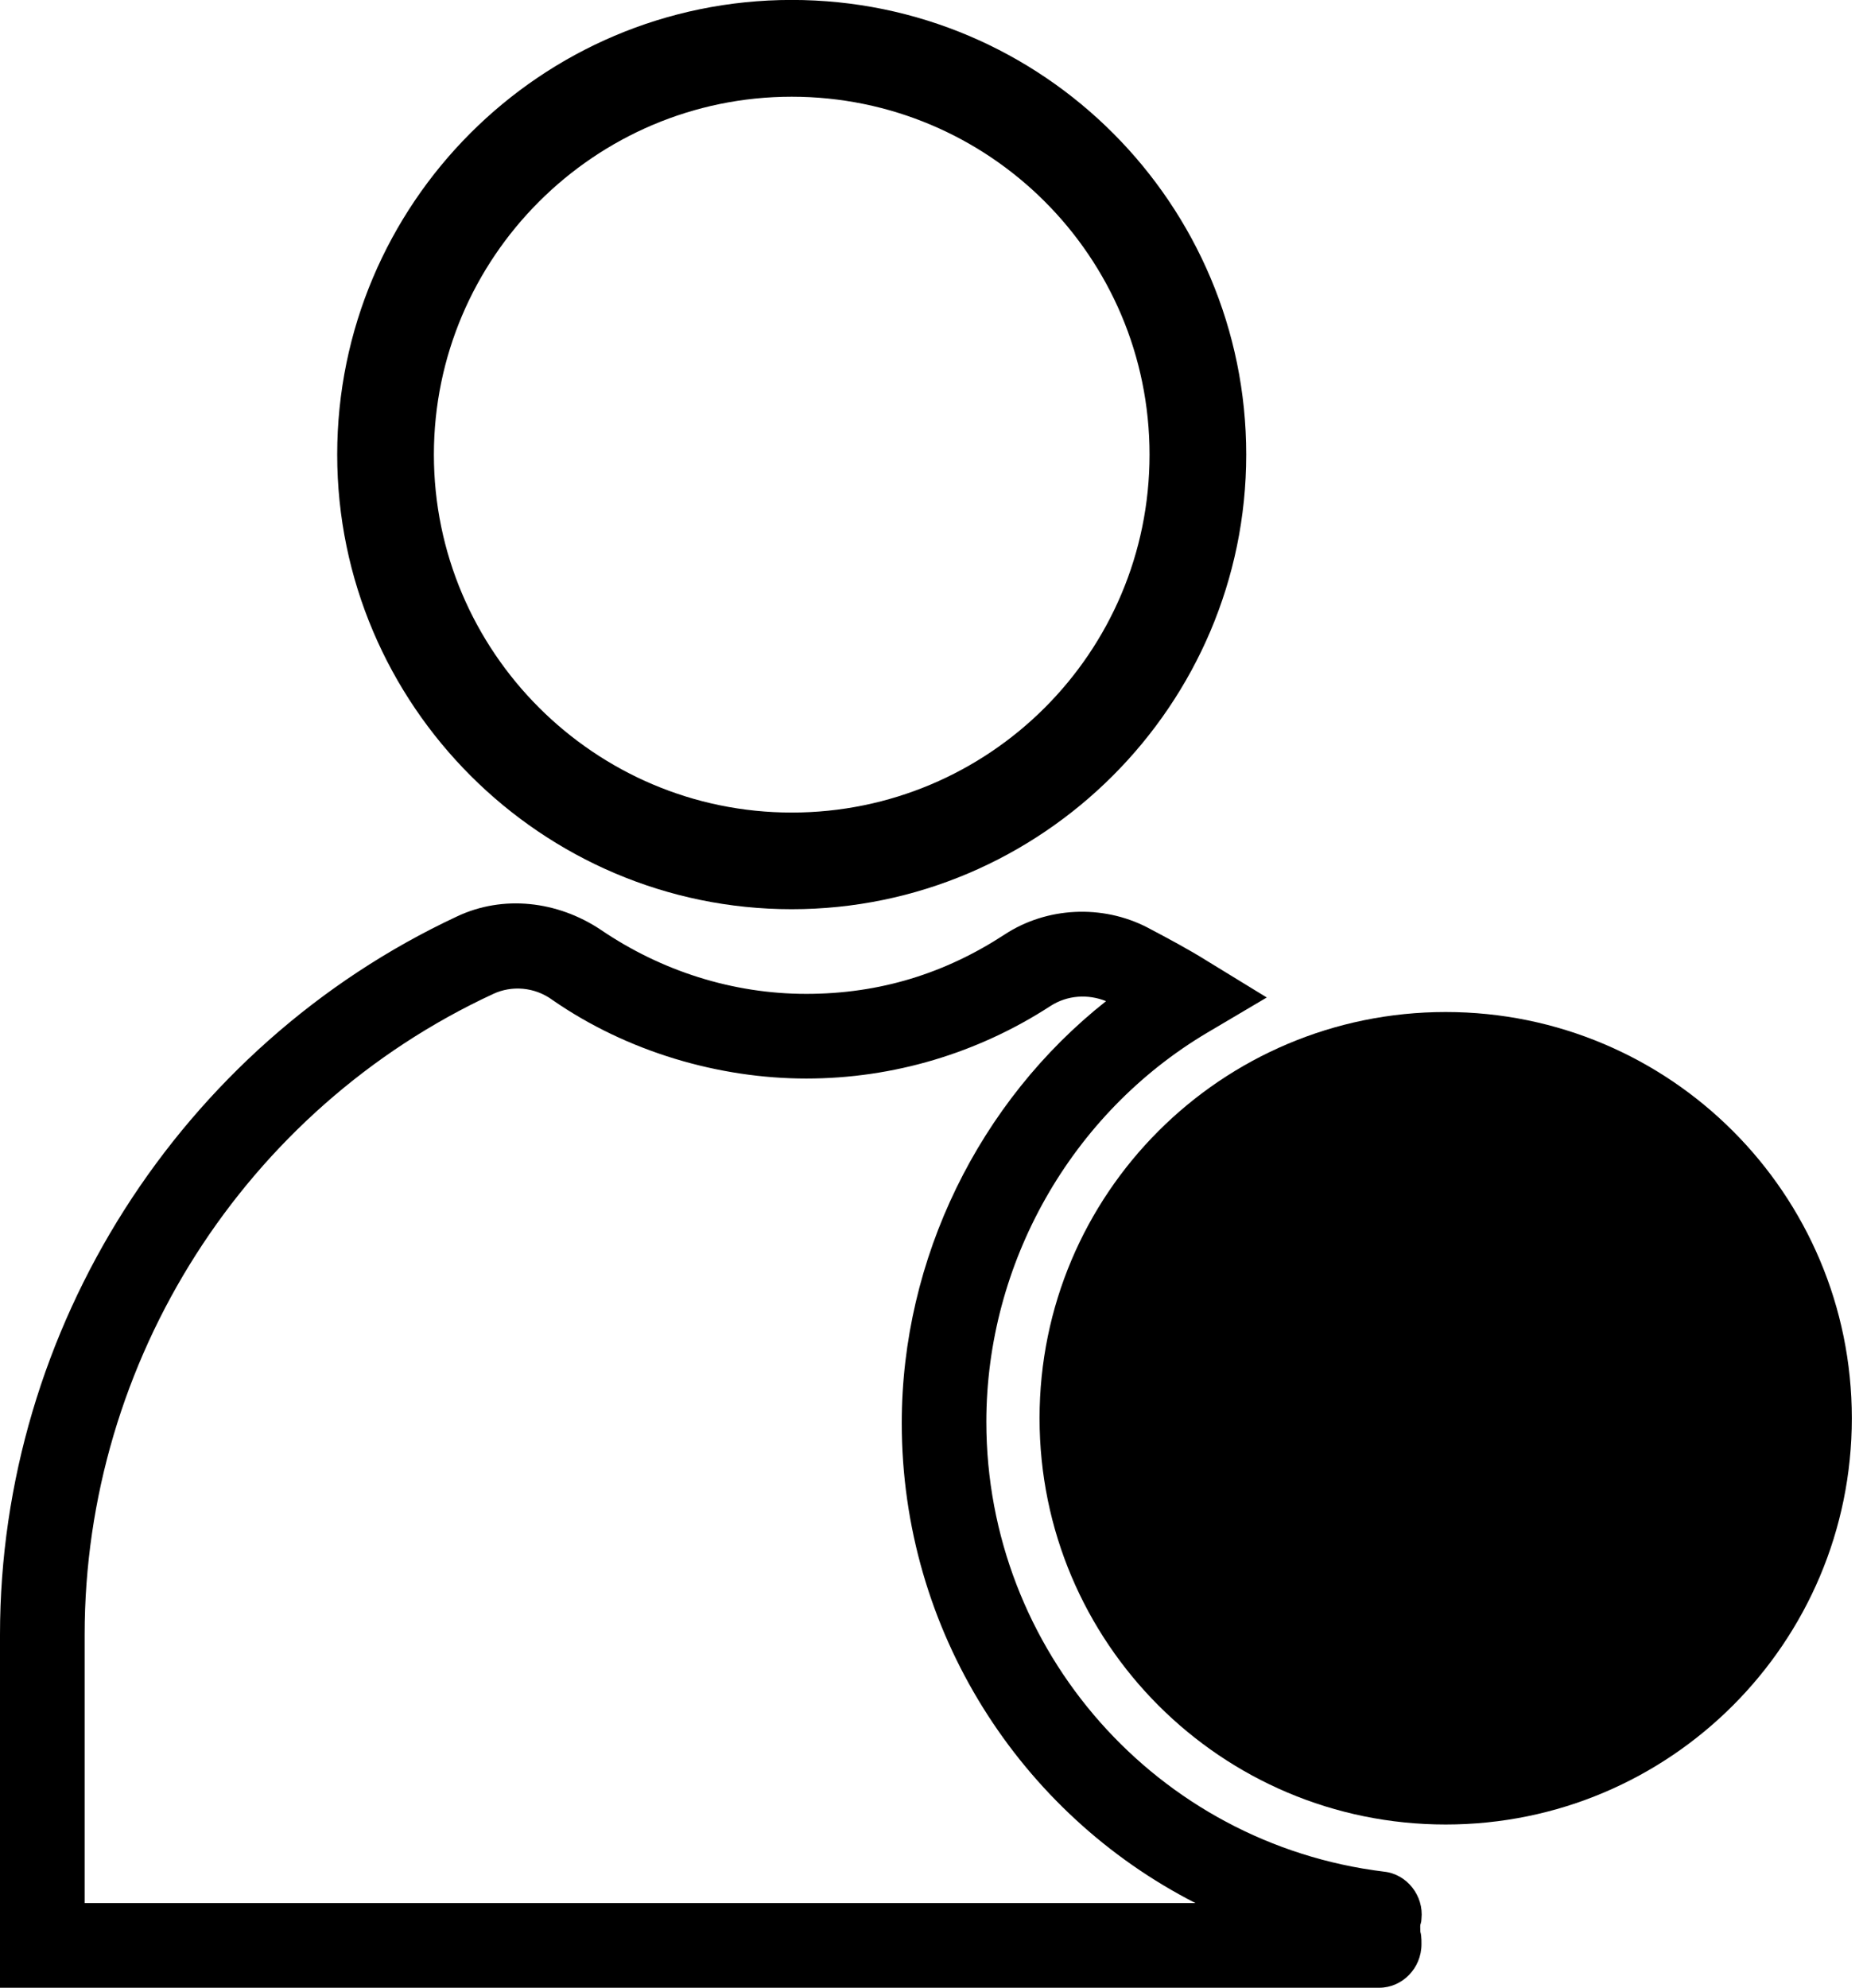
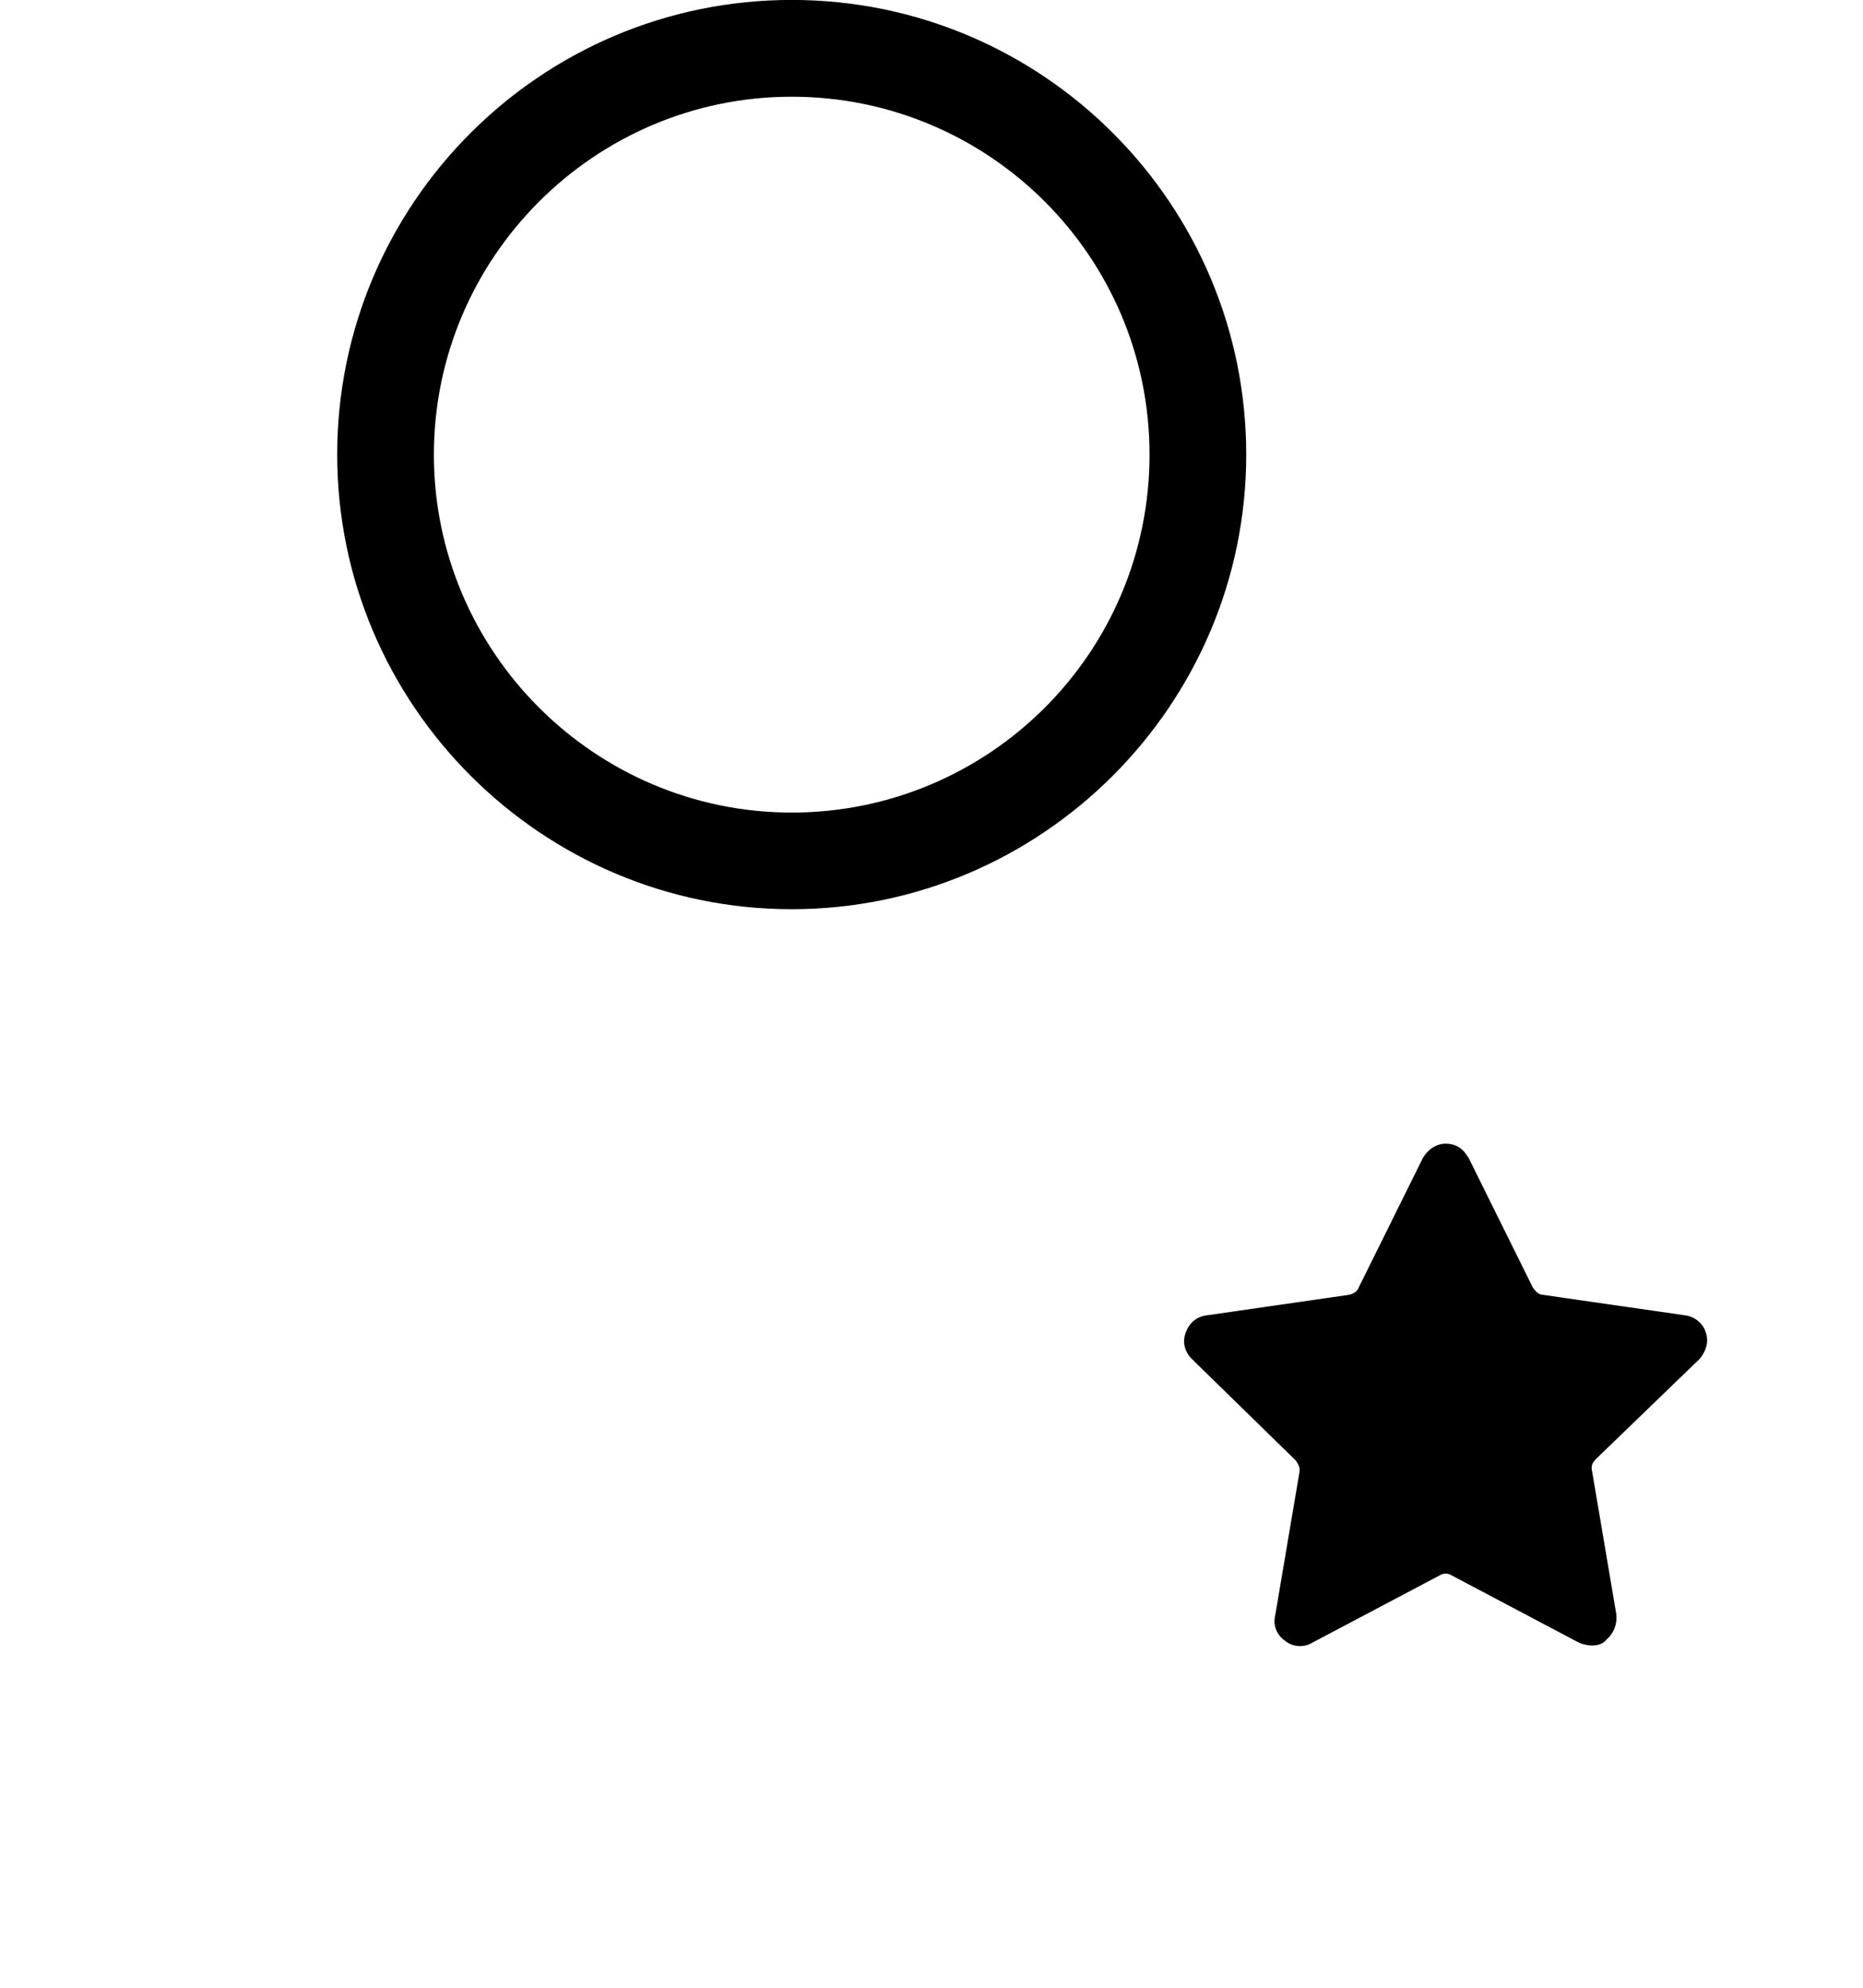
<svg xmlns="http://www.w3.org/2000/svg" version="1.1" width="30" height="32" viewBox="0 0 30 32">
-   <path d="M22.209 32h-22.209v-5.684c0-4.925 2.9-9.479 7.358-11.562 0.74-0.35 1.616-0.253 2.316 0.214 0.973 0.662 2.122 1.032 3.309 1.032s2.238-0.331 3.192-0.954c0.681-0.448 1.577-0.487 2.297-0.117 0.331 0.175 0.662 0.35 0.973 0.545l0.954 0.584-0.954 0.564c-2.2 1.304-3.562 3.718-3.562 6.268 0 3.679 2.745 6.793 6.404 7.241 0.37 0.039 0.642 0.389 0.603 0.759 0 0.058-0.019 0.097-0.039 0.156 0.039 0.078 0.039 0.156 0.039 0.253 0 0.389-0.311 0.701-0.681 0.701zM1.363 30.637h17.888c-2.822-1.44-4.73-4.38-4.73-7.727 0-2.647 1.246-5.178 3.29-6.793-0.292-0.117-0.623-0.097-0.895 0.078-1.168 0.759-2.53 1.168-3.932 1.168s-2.881-0.428-4.088-1.265c-0.292-0.214-0.662-0.234-0.954-0.097-3.99 1.849-6.579 5.898-6.579 10.316 0 0 0 4.321 0 4.321z" />
  <path d="M12.749 14.637c-4.029 0-7.319-3.29-7.319-7.319s3.27-7.319 7.319-7.319 7.319 3.29 7.319 7.319-3.29 7.319-7.319 7.319zM12.749 1.557c-3.173 0-5.762 2.589-5.762 5.762s2.589 5.762 5.762 5.762 5.762-2.569 5.762-5.762-2.589-5.762-5.762-5.762z" />
-   <path d="M29.82 22.832c0 3.612-2.928 6.54-6.54 6.54s-6.54-2.928-6.54-6.54c0-3.612 2.928-6.54 6.54-6.54s6.54 2.928 6.54 6.54z" />
  <path d="M23.572 18.686l1.032 2.083c0.039 0.097 0.136 0.156 0.234 0.175l2.297 0.331c0.253 0.039 0.37 0.35 0.175 0.545l-1.674 1.616c-0.078 0.078-0.117 0.175-0.097 0.273l0.389 2.297c0.039 0.253-0.234 0.448-0.467 0.331l-2.063-1.090c-0.097-0.039-0.195-0.039-0.292 0l-2.063 1.090c-0.234 0.117-0.506-0.078-0.467-0.331l0.389-2.297c0.019-0.097-0.019-0.214-0.097-0.273l-1.674-1.616c-0.195-0.175-0.078-0.506 0.175-0.545l2.297-0.331c0.097-0.019 0.195-0.078 0.234-0.175l1.032-2.083c0.175-0.234 0.506-0.234 0.642 0v0z" />
  <path d="M25.635 26.491c-0.058 0-0.136-0.019-0.195-0.039l-2.063-1.090c-0.058-0.039-0.136-0.039-0.195 0l-2.063 1.090c-0.136 0.078-0.311 0.058-0.428-0.039-0.136-0.097-0.195-0.253-0.156-0.409l0.389-2.297c0.019-0.078-0.019-0.136-0.058-0.195l-1.674-1.635c-0.117-0.117-0.156-0.273-0.097-0.428s0.175-0.253 0.331-0.273l2.297-0.331c0.078-0.019 0.136-0.058 0.156-0.117l1.032-2.083c0.078-0.136 0.214-0.234 0.37-0.234 0 0 0 0 0 0 0.136 0 0.253 0.058 0.331 0.175v0l0.039 0.058 1.032 2.083c0.039 0.058 0.097 0.117 0.156 0.117l2.297 0.331c0.156 0.019 0.292 0.136 0.331 0.273 0.058 0.156 0 0.311-0.097 0.428l-1.674 1.616c-0.058 0.058-0.078 0.117-0.058 0.195l0.389 2.297c0.019 0.156-0.039 0.311-0.156 0.409-0.058 0.078-0.156 0.097-0.234 0.097zM23.28 25.148c0.058 0 0.136 0.019 0.195 0.039l2.063 1.090c0.078 0.039 0.156 0.039 0.234-0.019s0.097-0.136 0.078-0.214l-0.389-2.297c-0.019-0.136 0.019-0.273 0.117-0.37l1.674-1.616c0.058-0.058 0.078-0.136 0.058-0.234-0.019-0.078-0.097-0.136-0.175-0.156l-2.297-0.331c-0.136-0.019-0.253-0.097-0.311-0.234l-1.032-2.083c-0.039-0.078-0.117-0.117-0.195-0.117 0 0 0 0 0 0-0.078 0-0.156 0.039-0.195 0.117l-1.032 2.083c-0.058 0.117-0.175 0.214-0.311 0.234l-2.297 0.331c-0.078 0.019-0.156 0.058-0.175 0.156-0.019 0.078 0 0.175 0.058 0.234l1.674 1.616c0.097 0.097 0.136 0.234 0.117 0.37l-0.389 2.297c-0.019 0.078 0.019 0.156 0.078 0.214 0.078 0.058 0.156 0.058 0.234 0.019l2.063-1.090c0.019-0.039 0.097-0.039 0.156-0.039z" />
-   <path d="M21.504 30.846l1.362-0.027 0.010 0.487-1.362 0.027-0.010-0.487z" />
+   <path d="M21.504 30.846z" />
</svg>